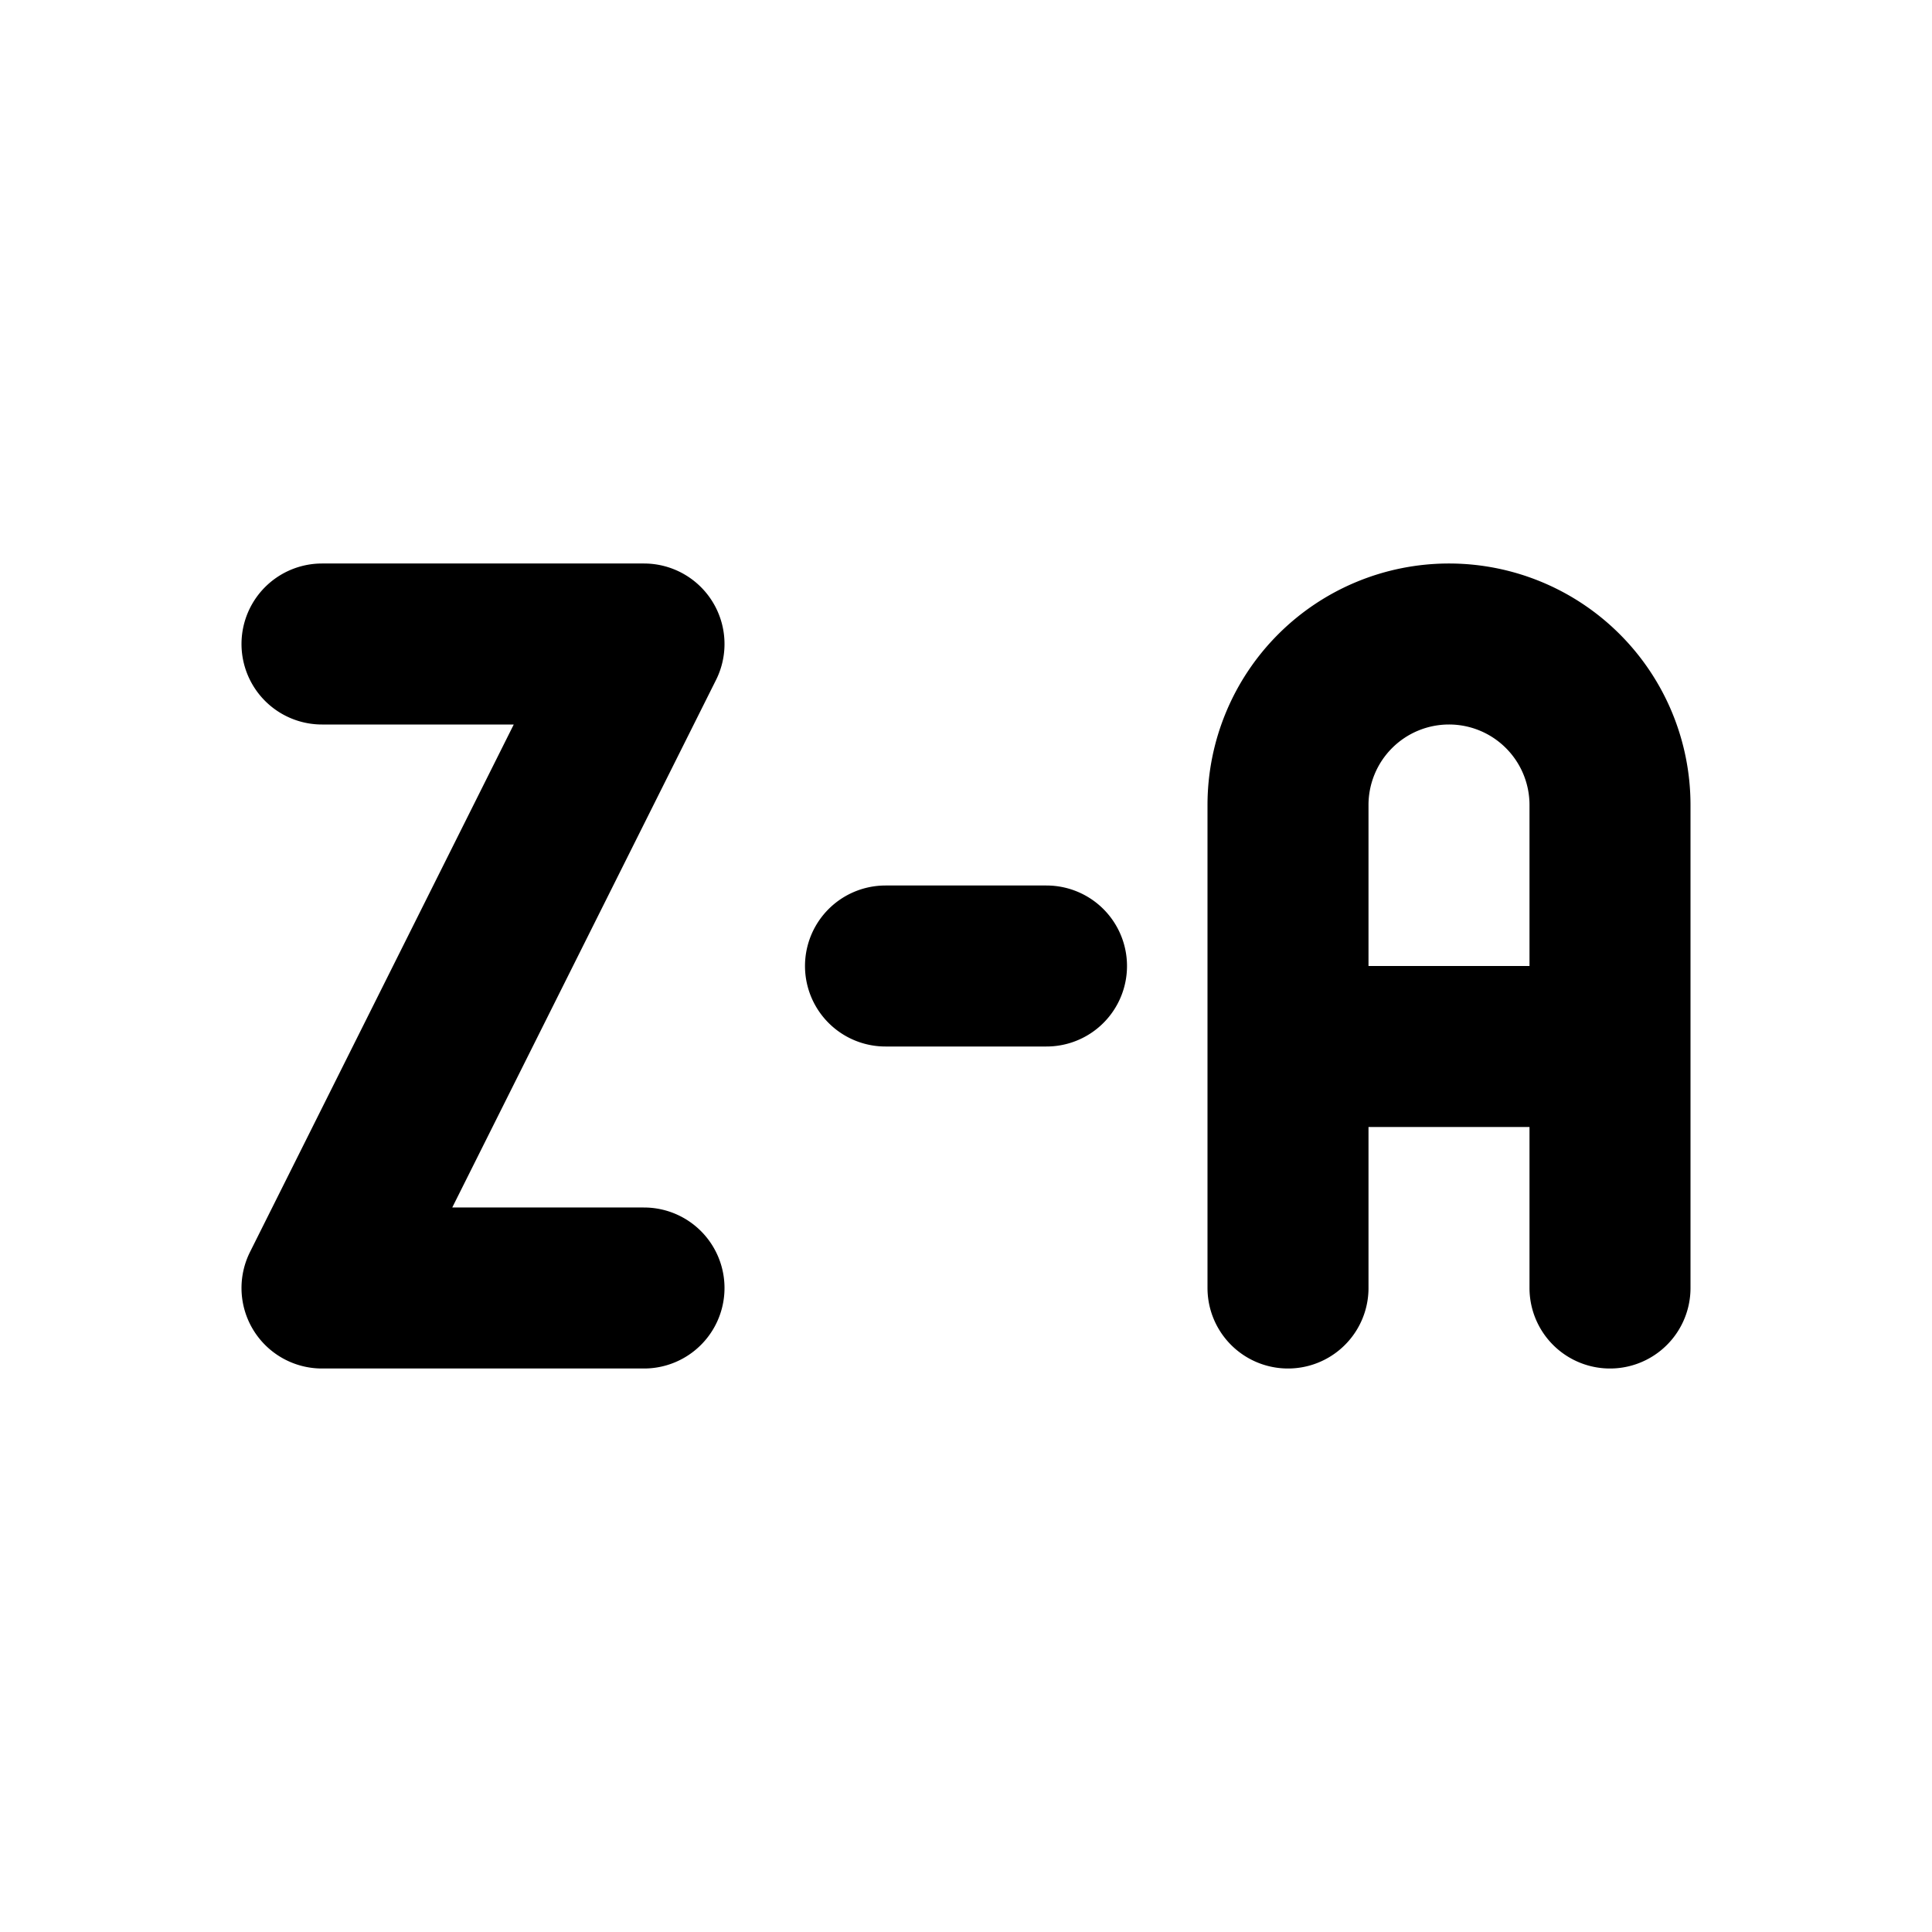
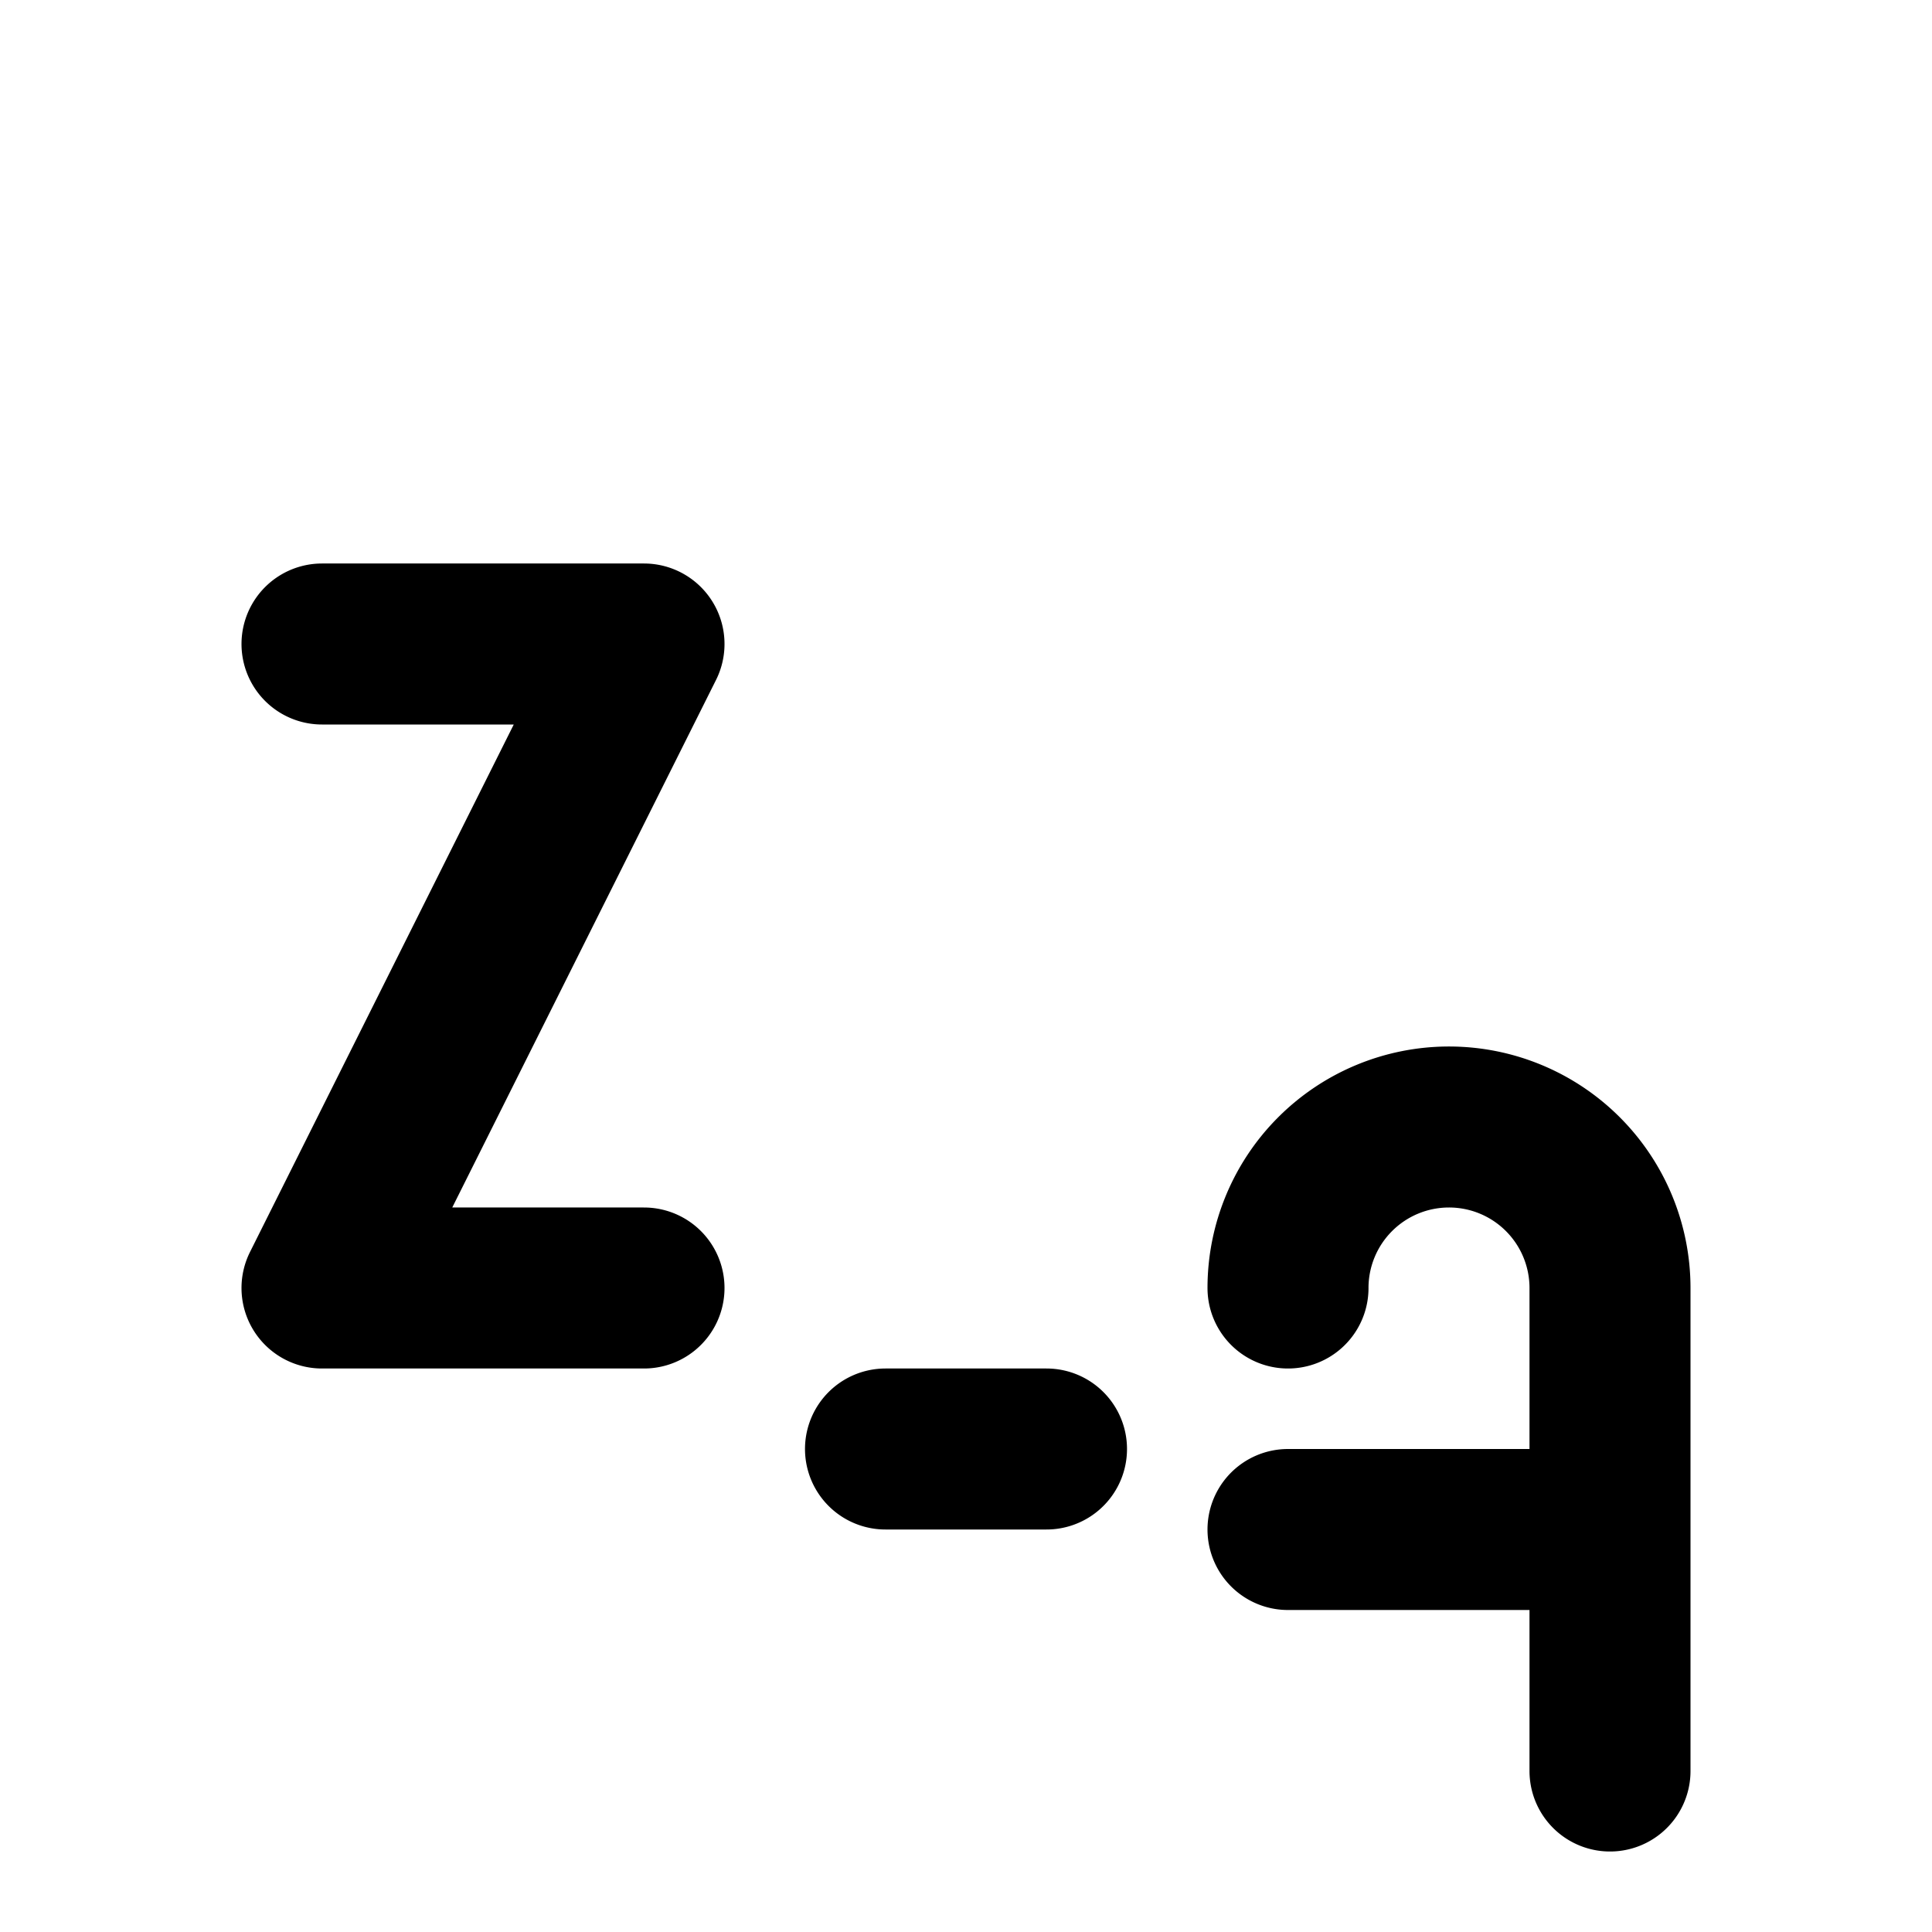
<svg xmlns="http://www.w3.org/2000/svg" width="800" height="800" viewBox="0 0 24 24">
-   <path fill="none" stroke="currentColor" stroke-linecap="round" stroke-linejoin="round" stroke-width="2" d="M4 8h4l-4 8h4m8 0v-6a2 2 0 1 1 4 0v6m-4-3h4m-9-1h2" />
+   <path fill="none" stroke="currentColor" stroke-linecap="round" stroke-linejoin="round" stroke-width="2" d="M4 8h4l-4 8h4m8 0a2 2 0 1 1 4 0v6m-4-3h4m-9-1h2" />
</svg>